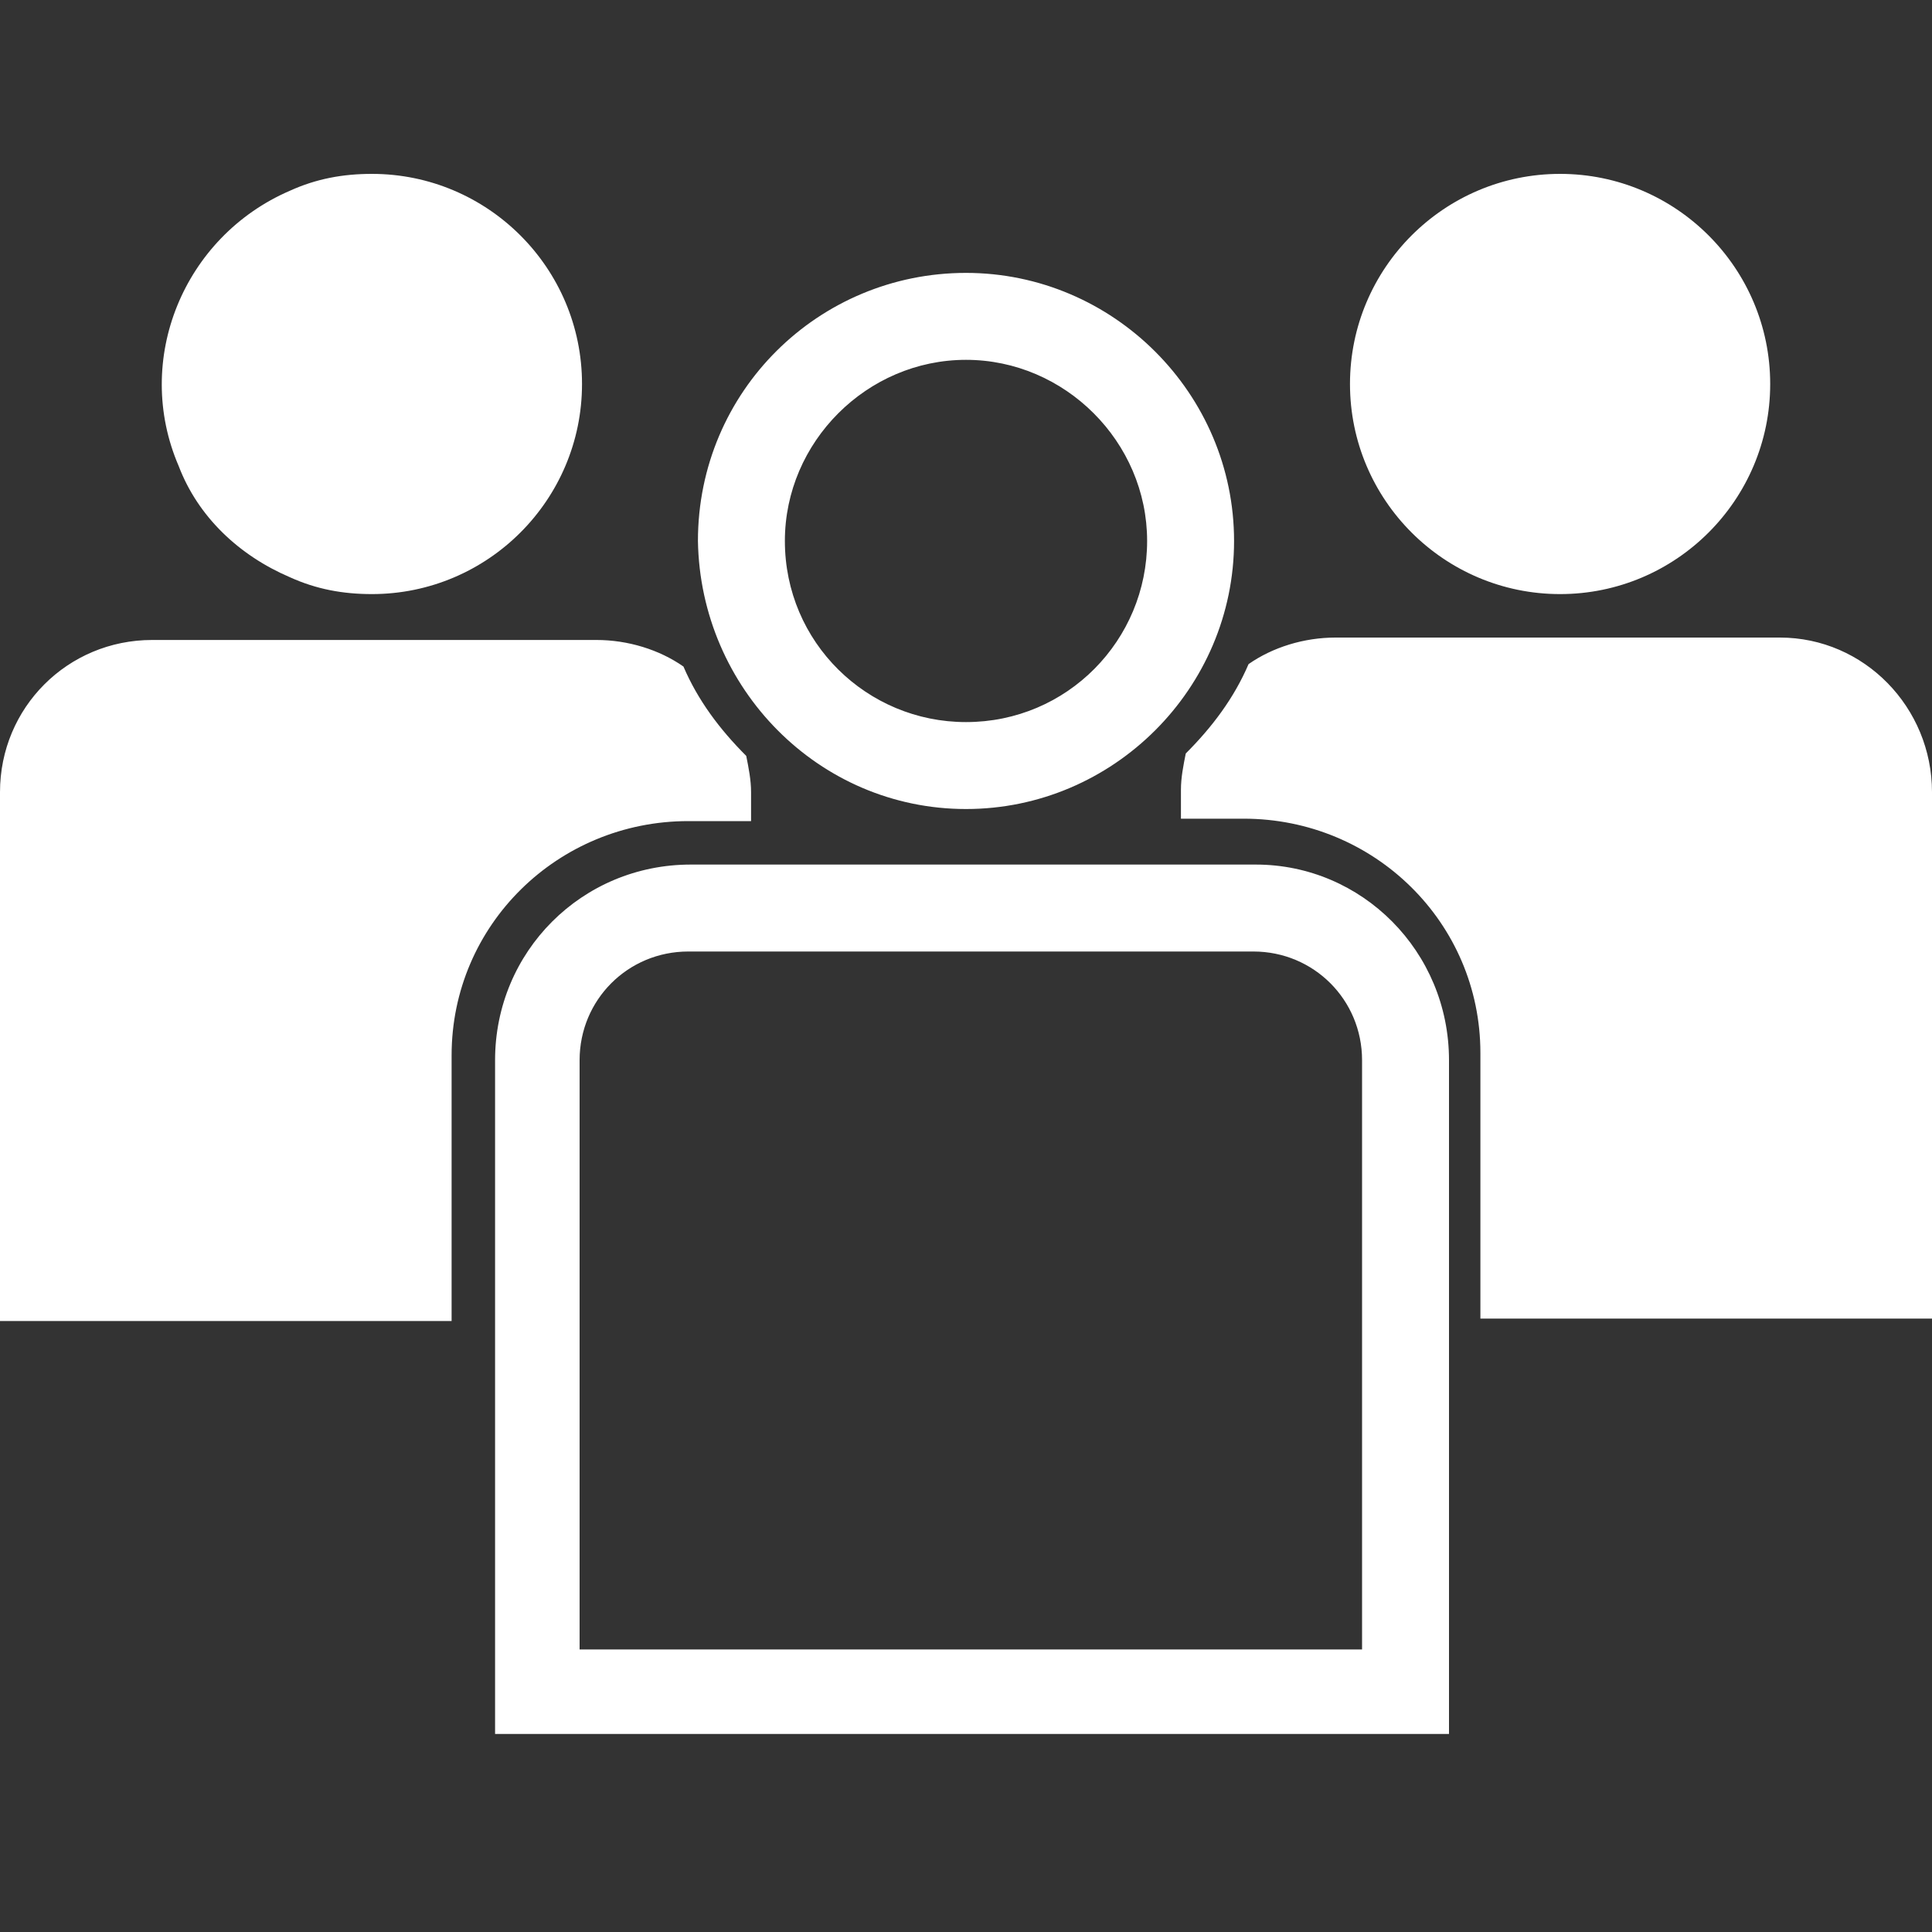
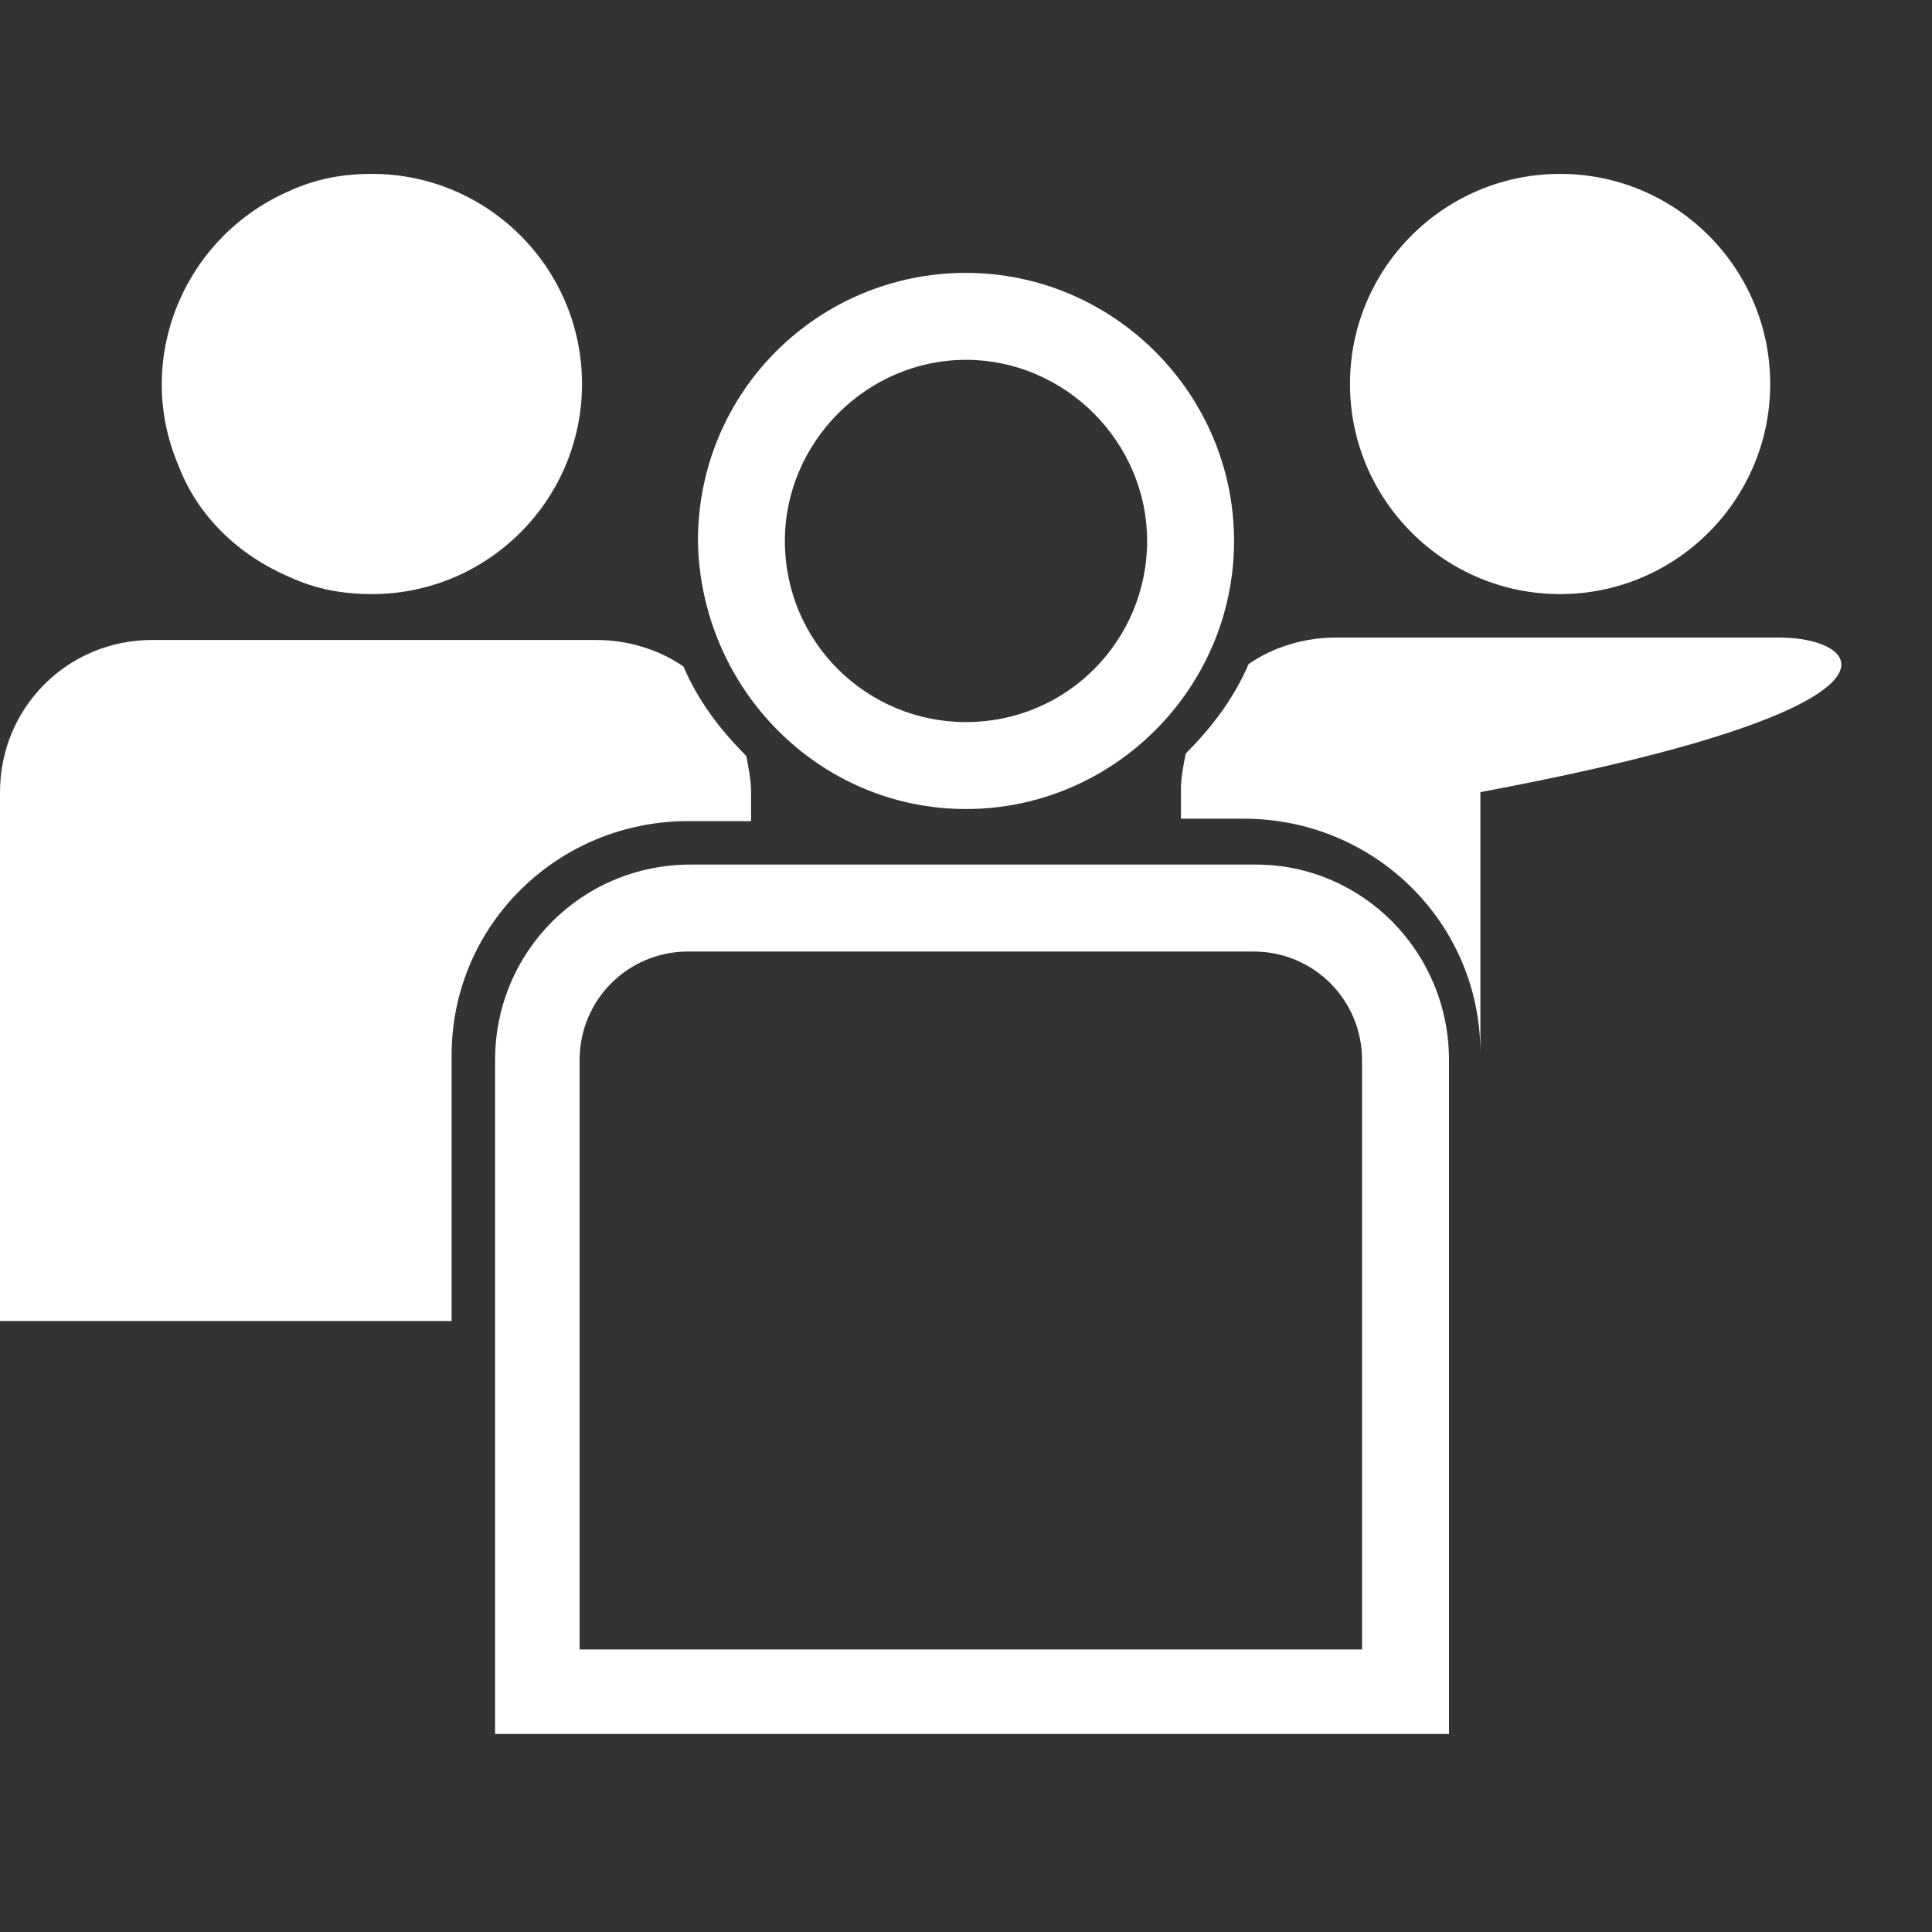
<svg xmlns="http://www.w3.org/2000/svg" version="1.1" id="Capa_1" x="0px" y="0px" viewBox="0 0 80 80" style="enable-background:new 0 0 80 80;" xml:space="preserve">
  <rect x="0" y="0" width="80" height="80" fill="#333333" stroke="none" />
-   <path fill="#FFFFFF" d="M18.7,43.7v11H0c0-0.1,0-0.2,0-0.3V32.8c0,0,0,0,0,0c0-3.5,2.8-6.3,6.3-6.3h18.4c1.3,0,2.6,0.4,3.6,1.1  c0.6,1.4,1.5,2.6,2.6,3.7c0.1,0.5,0.2,1,0.2,1.5V34h-2.6C23.1,34,18.7,38.3,18.7,43.7z M12,23.9L12,23.9c1.1,0.5,2.2,0.7,3.4,0.7  c4.8,0,8.7-3.9,8.7-8.7s-3.9-8.7-8.7-8.7c-1.2,0-2.3,0.2-3.4,0.7c-4.4,1.9-6.5,7-4.6,11.4C8.2,21.4,9.9,23,12,23.9z M73.7,26.4H55.3  c-1.3,0-2.6,0.4-3.6,1.1c-0.6,1.4-1.5,2.6-2.6,3.7c-0.1,0.5-0.2,1-0.2,1.5v1.2h2.6c5.4,0,9.8,4.3,9.8,9.7c0,0,0,0,0,0v11H80  c0-0.1,0-0.2,0-0.3V32.8C80,29.3,77.2,26.4,73.7,26.4z M64.6,24.6c4.8,0,8.7-3.9,8.7-8.7s-3.9-8.7-8.7-8.7c-4.8,0-8.7,3.9-8.7,8.7  S59.8,24.6,64.6,24.6z M60,43.9v27.5c0,0.1,0,0.2,0,0.4H20.5c0-0.1,0-0.2,0-0.4V43.9c0-4.5,3.6-8.1,8.1-8.1h23.4  C56.4,35.8,60,39.4,60,43.9z M56.4,43.9c0-2.5-2-4.5-4.5-4.5H28.5c-2.5,0-4.5,2-4.5,4.5v24.4h32.4V43.9z M28.9,22.4  C28.9,22.4,28.9,22.4,28.9,22.4c0-6.2,5-11.1,11.1-11.1c6.1,0,11.1,5,11.1,11.1c0,6.1-5,11.1-11.1,11.1C33.9,33.5,29,28.5,28.9,22.4  z M32.5,22.4c0,4.2,3.4,7.5,7.5,7.5c4.2,0,7.5-3.4,7.5-7.5s-3.4-7.5-7.5-7.5c0,0,0,0,0,0C35.9,14.9,32.5,18.3,32.5,22.4z" />
+   <path fill="#FFFFFF" d="M18.7,43.7v11H0c0-0.1,0-0.2,0-0.3V32.8c0,0,0,0,0,0c0-3.5,2.8-6.3,6.3-6.3h18.4c1.3,0,2.6,0.4,3.6,1.1  c0.6,1.4,1.5,2.6,2.6,3.7c0.1,0.5,0.2,1,0.2,1.5V34h-2.6C23.1,34,18.7,38.3,18.7,43.7z M12,23.9L12,23.9c1.1,0.5,2.2,0.7,3.4,0.7  c4.8,0,8.7-3.9,8.7-8.7s-3.9-8.7-8.7-8.7c-1.2,0-2.3,0.2-3.4,0.7c-4.4,1.9-6.5,7-4.6,11.4C8.2,21.4,9.9,23,12,23.9z M73.7,26.4H55.3  c-1.3,0-2.6,0.4-3.6,1.1c-0.6,1.4-1.5,2.6-2.6,3.7c-0.1,0.5-0.2,1-0.2,1.5v1.2h2.6c5.4,0,9.8,4.3,9.8,9.7c0,0,0,0,0,0v11c0-0.1,0-0.2,0-0.3V32.8C80,29.3,77.2,26.4,73.7,26.4z M64.6,24.6c4.8,0,8.7-3.9,8.7-8.7s-3.9-8.7-8.7-8.7c-4.8,0-8.7,3.9-8.7,8.7  S59.8,24.6,64.6,24.6z M60,43.9v27.5c0,0.1,0,0.2,0,0.4H20.5c0-0.1,0-0.2,0-0.4V43.9c0-4.5,3.6-8.1,8.1-8.1h23.4  C56.4,35.8,60,39.4,60,43.9z M56.4,43.9c0-2.5-2-4.5-4.5-4.5H28.5c-2.5,0-4.5,2-4.5,4.5v24.4h32.4V43.9z M28.9,22.4  C28.9,22.4,28.9,22.4,28.9,22.4c0-6.2,5-11.1,11.1-11.1c6.1,0,11.1,5,11.1,11.1c0,6.1-5,11.1-11.1,11.1C33.9,33.5,29,28.5,28.9,22.4  z M32.5,22.4c0,4.2,3.4,7.5,7.5,7.5c4.2,0,7.5-3.4,7.5-7.5s-3.4-7.5-7.5-7.5c0,0,0,0,0,0C35.9,14.9,32.5,18.3,32.5,22.4z" />
</svg>